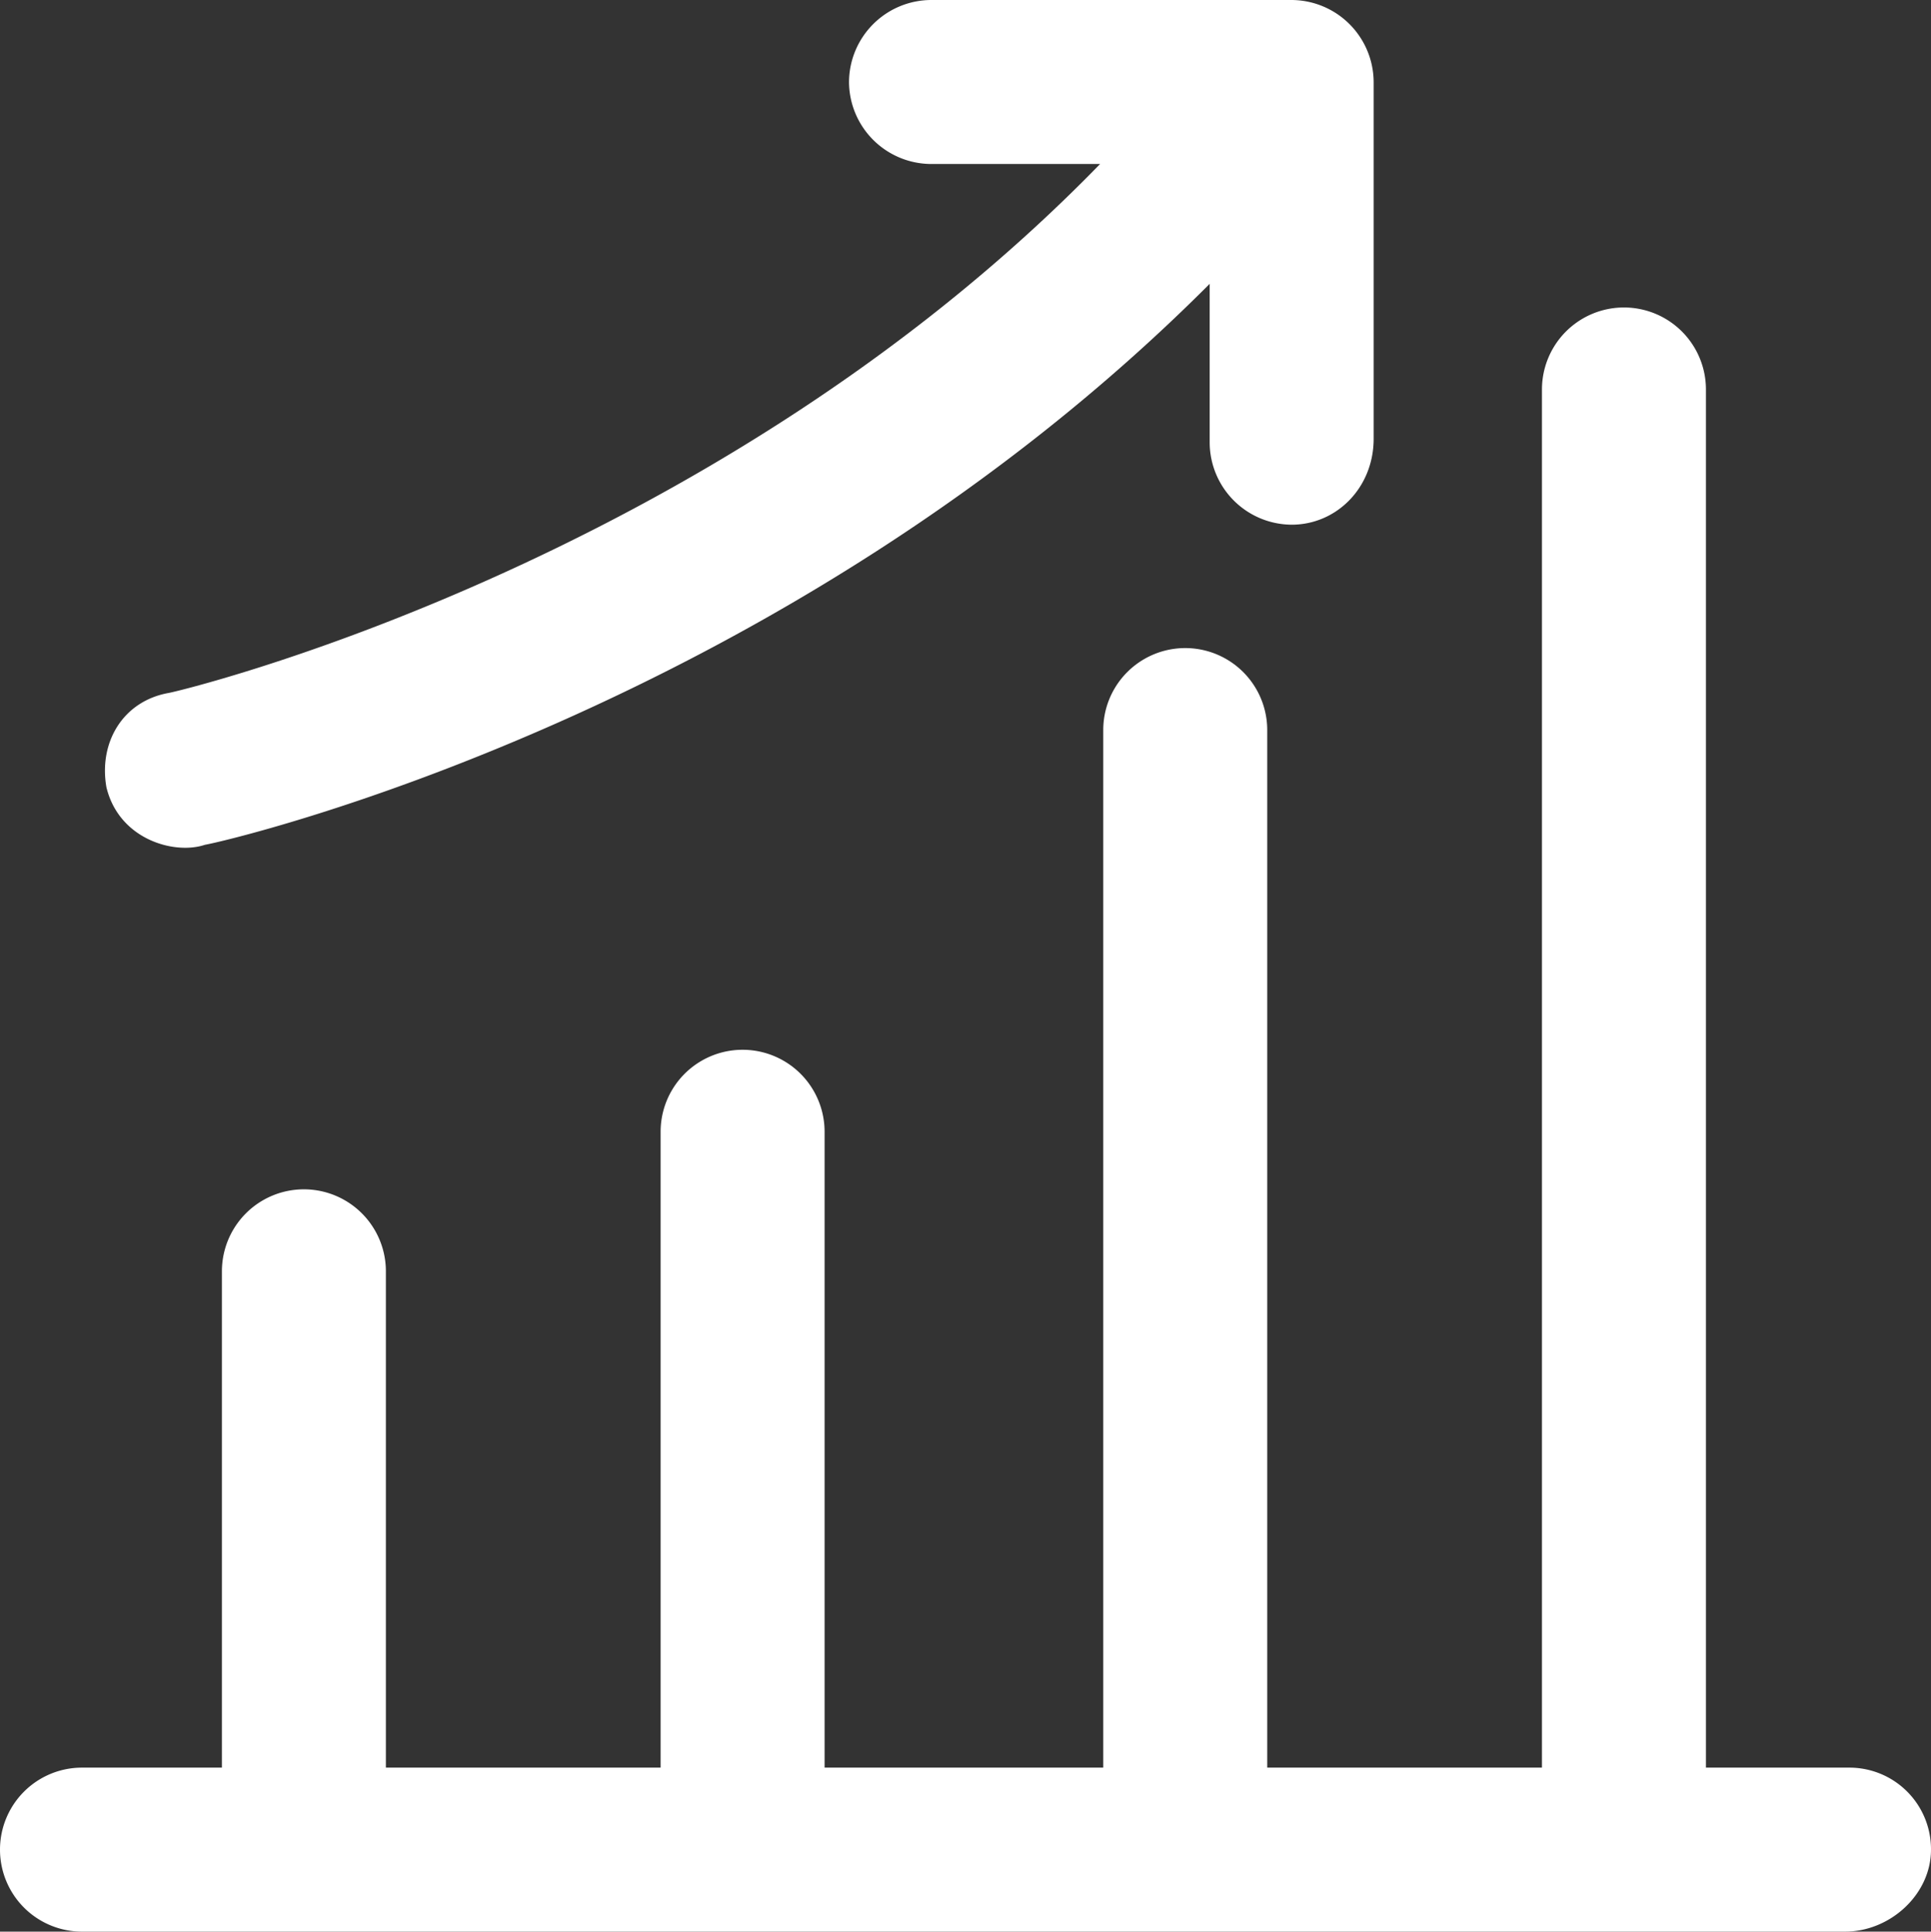
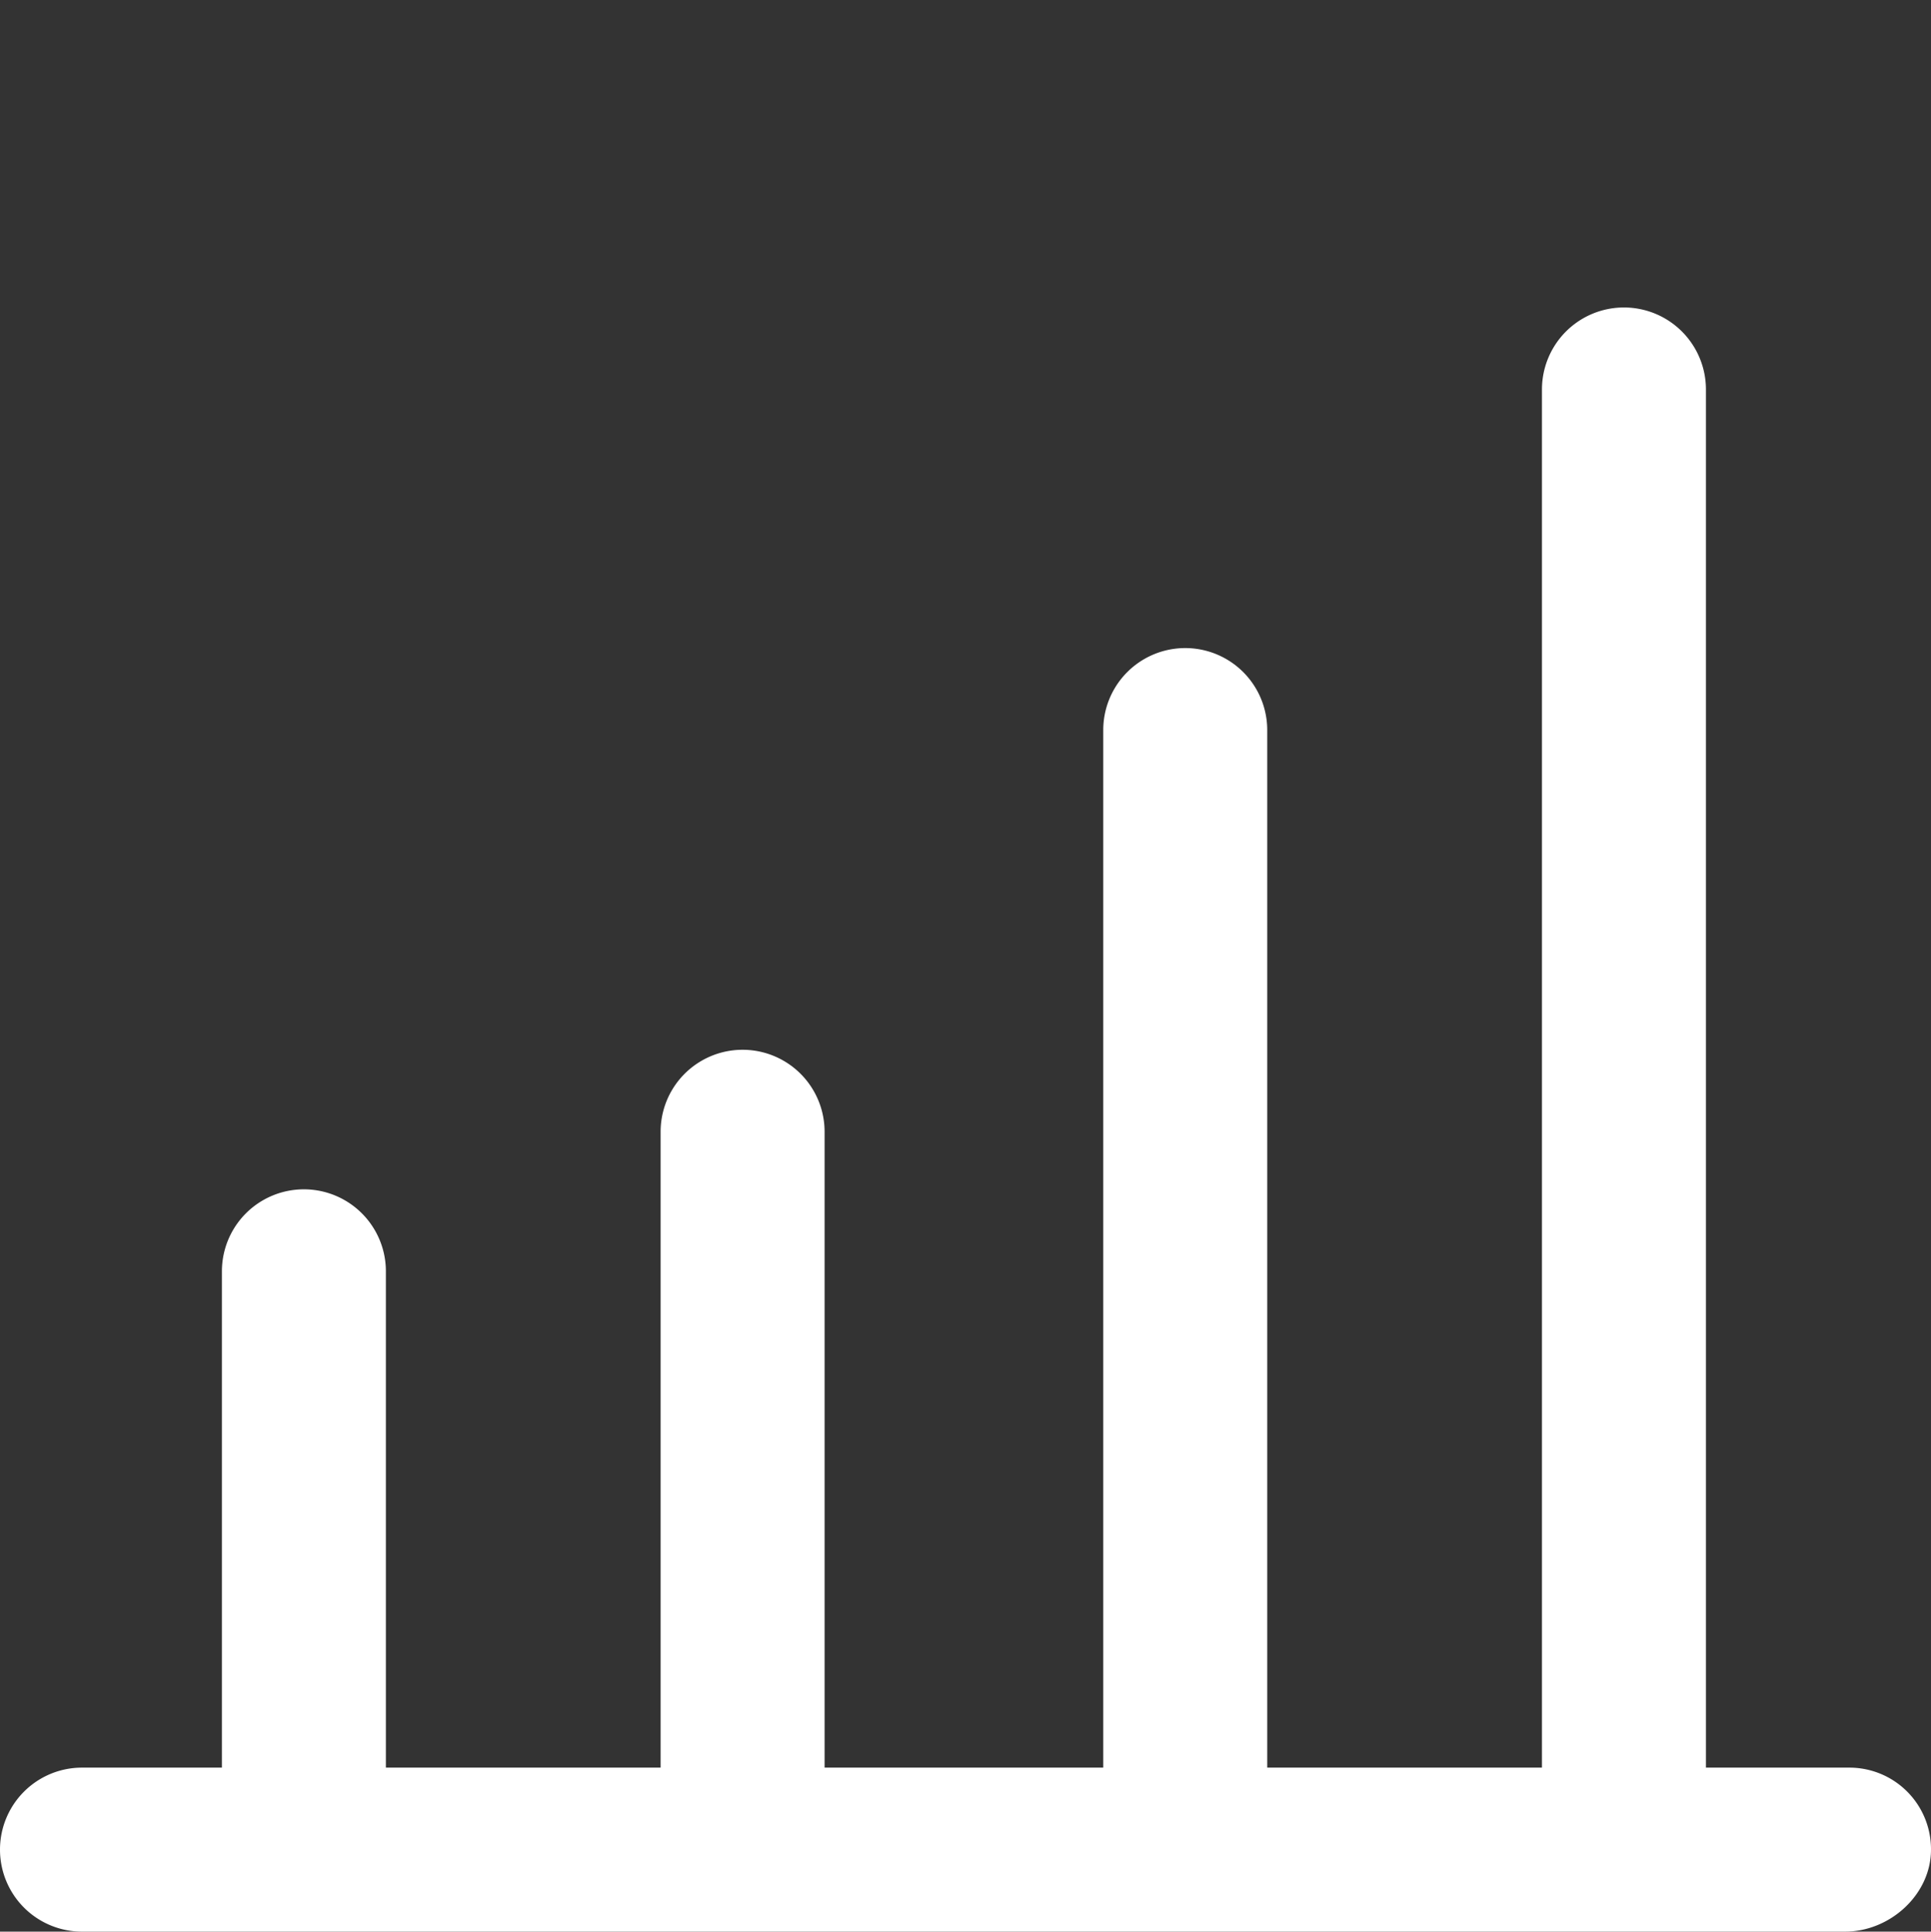
<svg xmlns="http://www.w3.org/2000/svg" viewBox="0 0 489.9 490">
  <rect x="0" y="0" width="489.9" height="490" fill="#333333" stroke="none" />
  <defs>
    <style>.cls-1{fill:#fff;}</style>
  </defs>
  <title>chart-up</title>
  <g id="Layer_2" data-name="Layer 2">
    <g id="Layer_1-2" data-name="Layer 1">
      <path class="cls-1" d="M469.2,448.4H432.8V98.8a20.8,20.8,0,1,0-41.6,0V448.4H321.5V185.2a20.8,20.8,0,1,0-41.6,0V448.4H209.2V287.1a20.8,20.8,0,0,0-41.6,0V448.4H97.9V322.5a20.8,20.8,0,0,0-41.6,0V448.4H20.8a20.8,20.8,0,1,0,0,41.6H468.1c11.4,0,21.8-9.4,21.8-20.8A20.7,20.7,0,0,0,469.2,448.4Z" />
-       <path class="cls-1" d="M52,214.3c6.1-1,146.6-33.7,254.9-142.3v40.3a20.91,20.91,0,0,0,20.8,20.8c11.4,0,20.8-9.4,20.8-21.8V20.8A20.91,20.91,0,0,0,327.7,0H236.2a20.91,20.91,0,0,0-20.8,20.8,20.91,20.91,0,0,0,20.8,20.8h42.9C179.7,143.8,43.7,175.8,42.7,175.8,31.2,177.9,25,188.3,27,199.7,30.2,213,44.3,216.9,52,214.3Z" />
    </g>
  </g>
</svg>